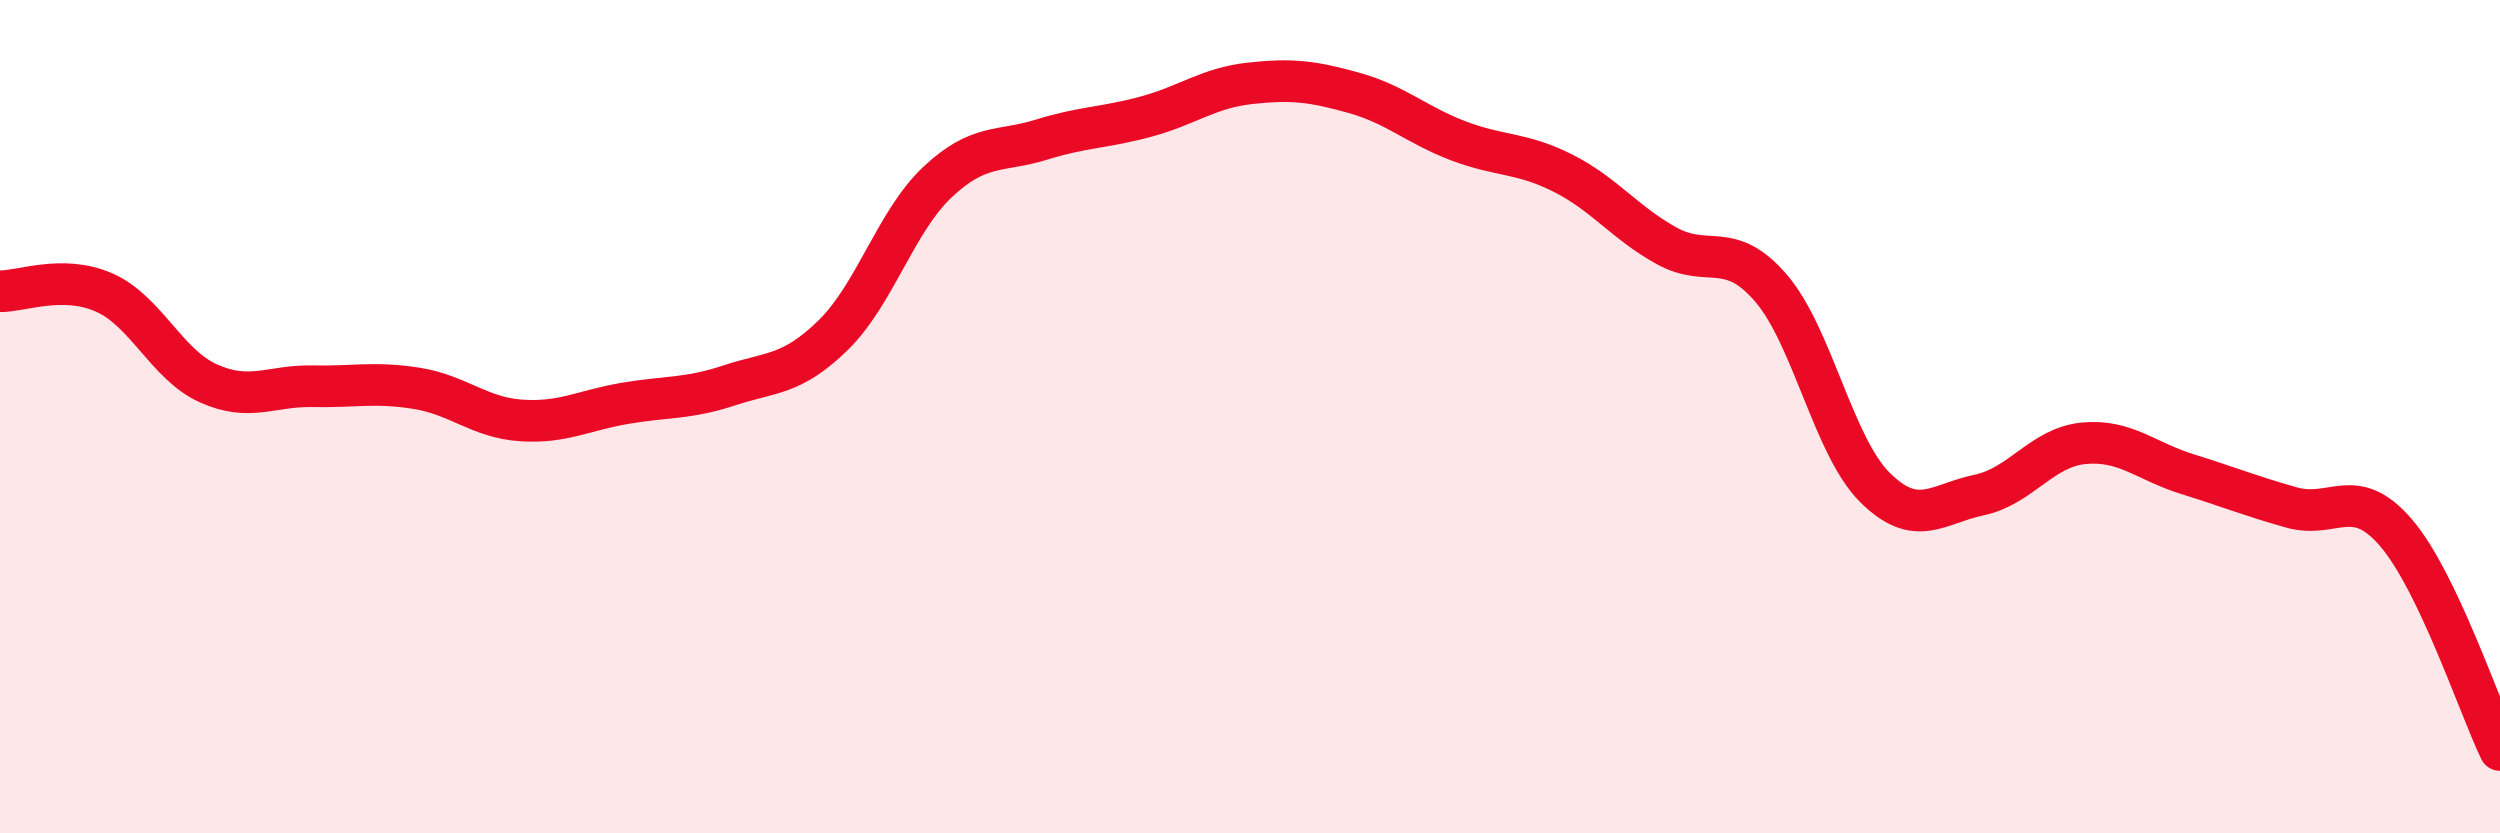
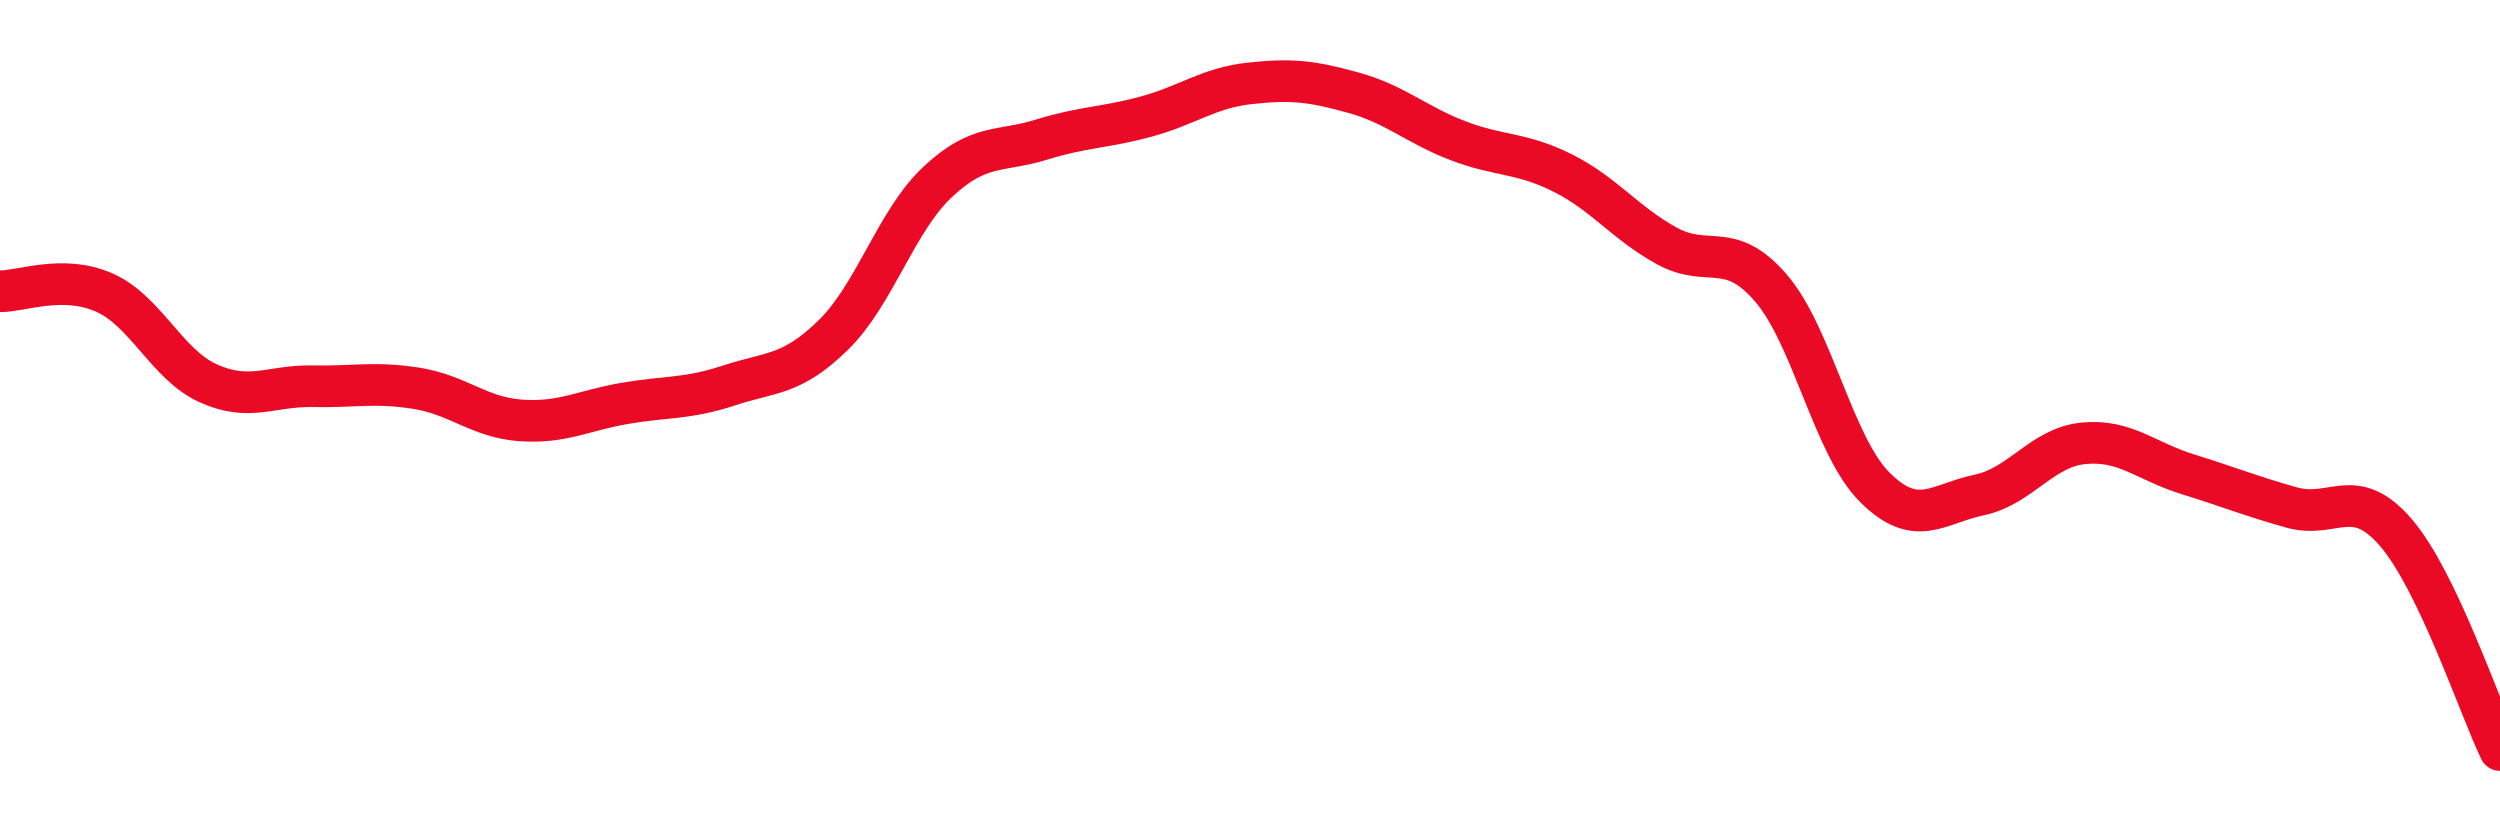
<svg xmlns="http://www.w3.org/2000/svg" width="60" height="20" viewBox="0 0 60 20">
-   <path d="M 0,6.99 C 0.5,7 1.5,6.58 2.5,7.02 C 3.5,7.46 4,8.75 5,9.2 C 6,9.65 6.5,9.25 7.5,9.27 C 8.5,9.29 9,9.16 10,9.32 C 11,9.48 11.5,10.02 12.5,10.09 C 13.5,10.16 14,9.85 15,9.68 C 16,9.51 16.5,9.58 17.5,9.25 C 18.5,8.92 19,9.02 20,8.04 C 21,7.06 21.5,5.31 22.5,4.37 C 23.5,3.43 24,3.66 25,3.35 C 26,3.04 26.5,3.07 27.5,2.8 C 28.5,2.53 29,2.11 30,2 C 31,1.89 31.5,1.95 32.5,2.23 C 33.5,2.51 34,3 35,3.38 C 36,3.76 36.5,3.65 37.5,4.15 C 38.5,4.65 39,5.35 40,5.9 C 41,6.45 41.5,5.75 42.5,6.91 C 43.5,8.07 44,10.71 45,11.7 C 46,12.69 46.5,12.09 47.5,11.88 C 48.5,11.67 49,10.74 50,10.64 C 51,10.54 51.5,11.07 52.5,11.38 C 53.5,11.69 54,11.9 55,12.18 C 56,12.46 56.5,11.62 57.5,12.78 C 58.5,13.94 59.5,16.96 60,18L60 20L0 20Z" fill="#EB0A25" opacity="0.1" stroke-linecap="round" stroke-linejoin="round" />
  <path d="M 0,6.99 C 0.5,7 1.5,6.58 2.5,7.02 C 3.5,7.46 4,8.75 5,9.2 C 6,9.65 6.5,9.25 7.5,9.27 C 8.5,9.29 9,9.16 10,9.32 C 11,9.48 11.5,10.02 12.5,10.09 C 13.5,10.16 14,9.85 15,9.68 C 16,9.51 16.5,9.58 17.5,9.25 C 18.5,8.92 19,9.02 20,8.04 C 21,7.06 21.5,5.31 22.5,4.37 C 23.5,3.43 24,3.66 25,3.35 C 26,3.04 26.5,3.07 27.5,2.8 C 28.5,2.53 29,2.11 30,2 C 31,1.89 31.5,1.95 32.5,2.23 C 33.5,2.51 34,3 35,3.38 C 36,3.76 36.5,3.65 37.5,4.15 C 38.5,4.65 39,5.35 40,5.9 C 41,6.45 41.5,5.75 42.5,6.91 C 43.5,8.07 44,10.71 45,11.7 C 46,12.69 46.5,12.09 47.5,11.88 C 48.5,11.67 49,10.74 50,10.64 C 51,10.54 51.5,11.07 52.5,11.38 C 53.5,11.69 54,11.9 55,12.18 C 56,12.46 56.5,11.62 57.5,12.78 C 58.5,13.94 59.5,16.96 60,18" stroke="#EB0A25" stroke-width="1" fill="none" stroke-linecap="round" stroke-linejoin="round" />
</svg>